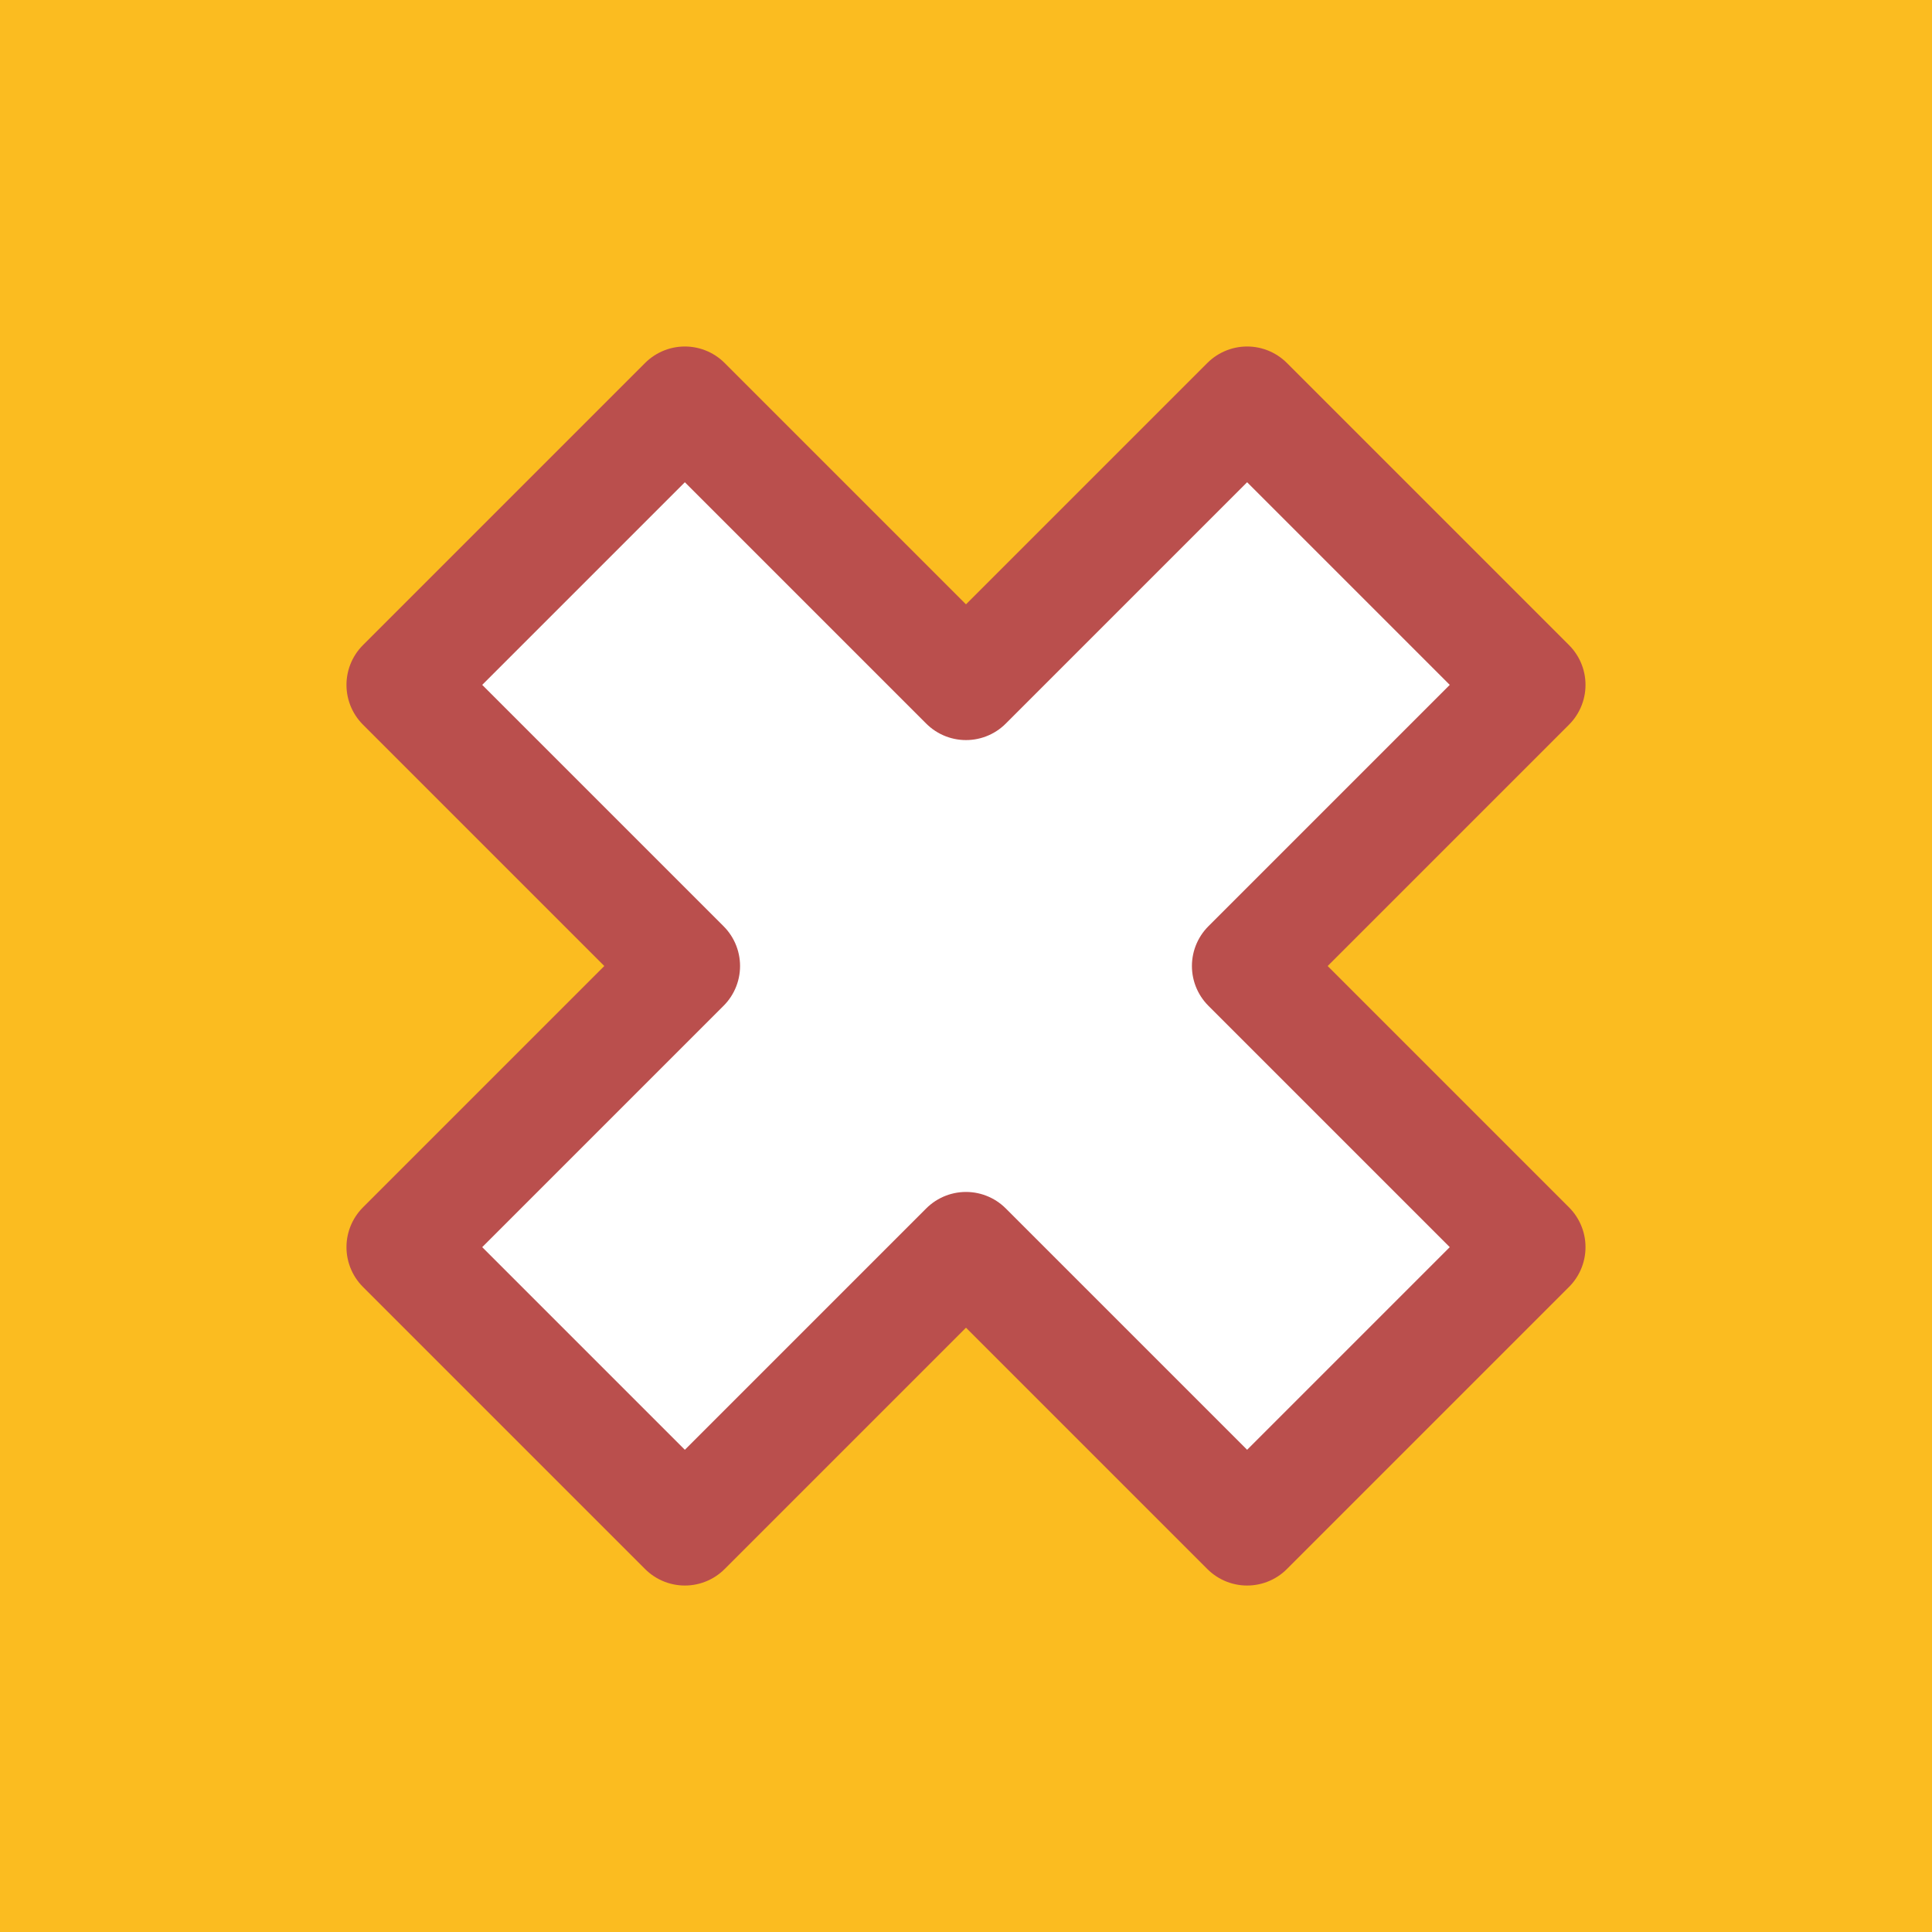
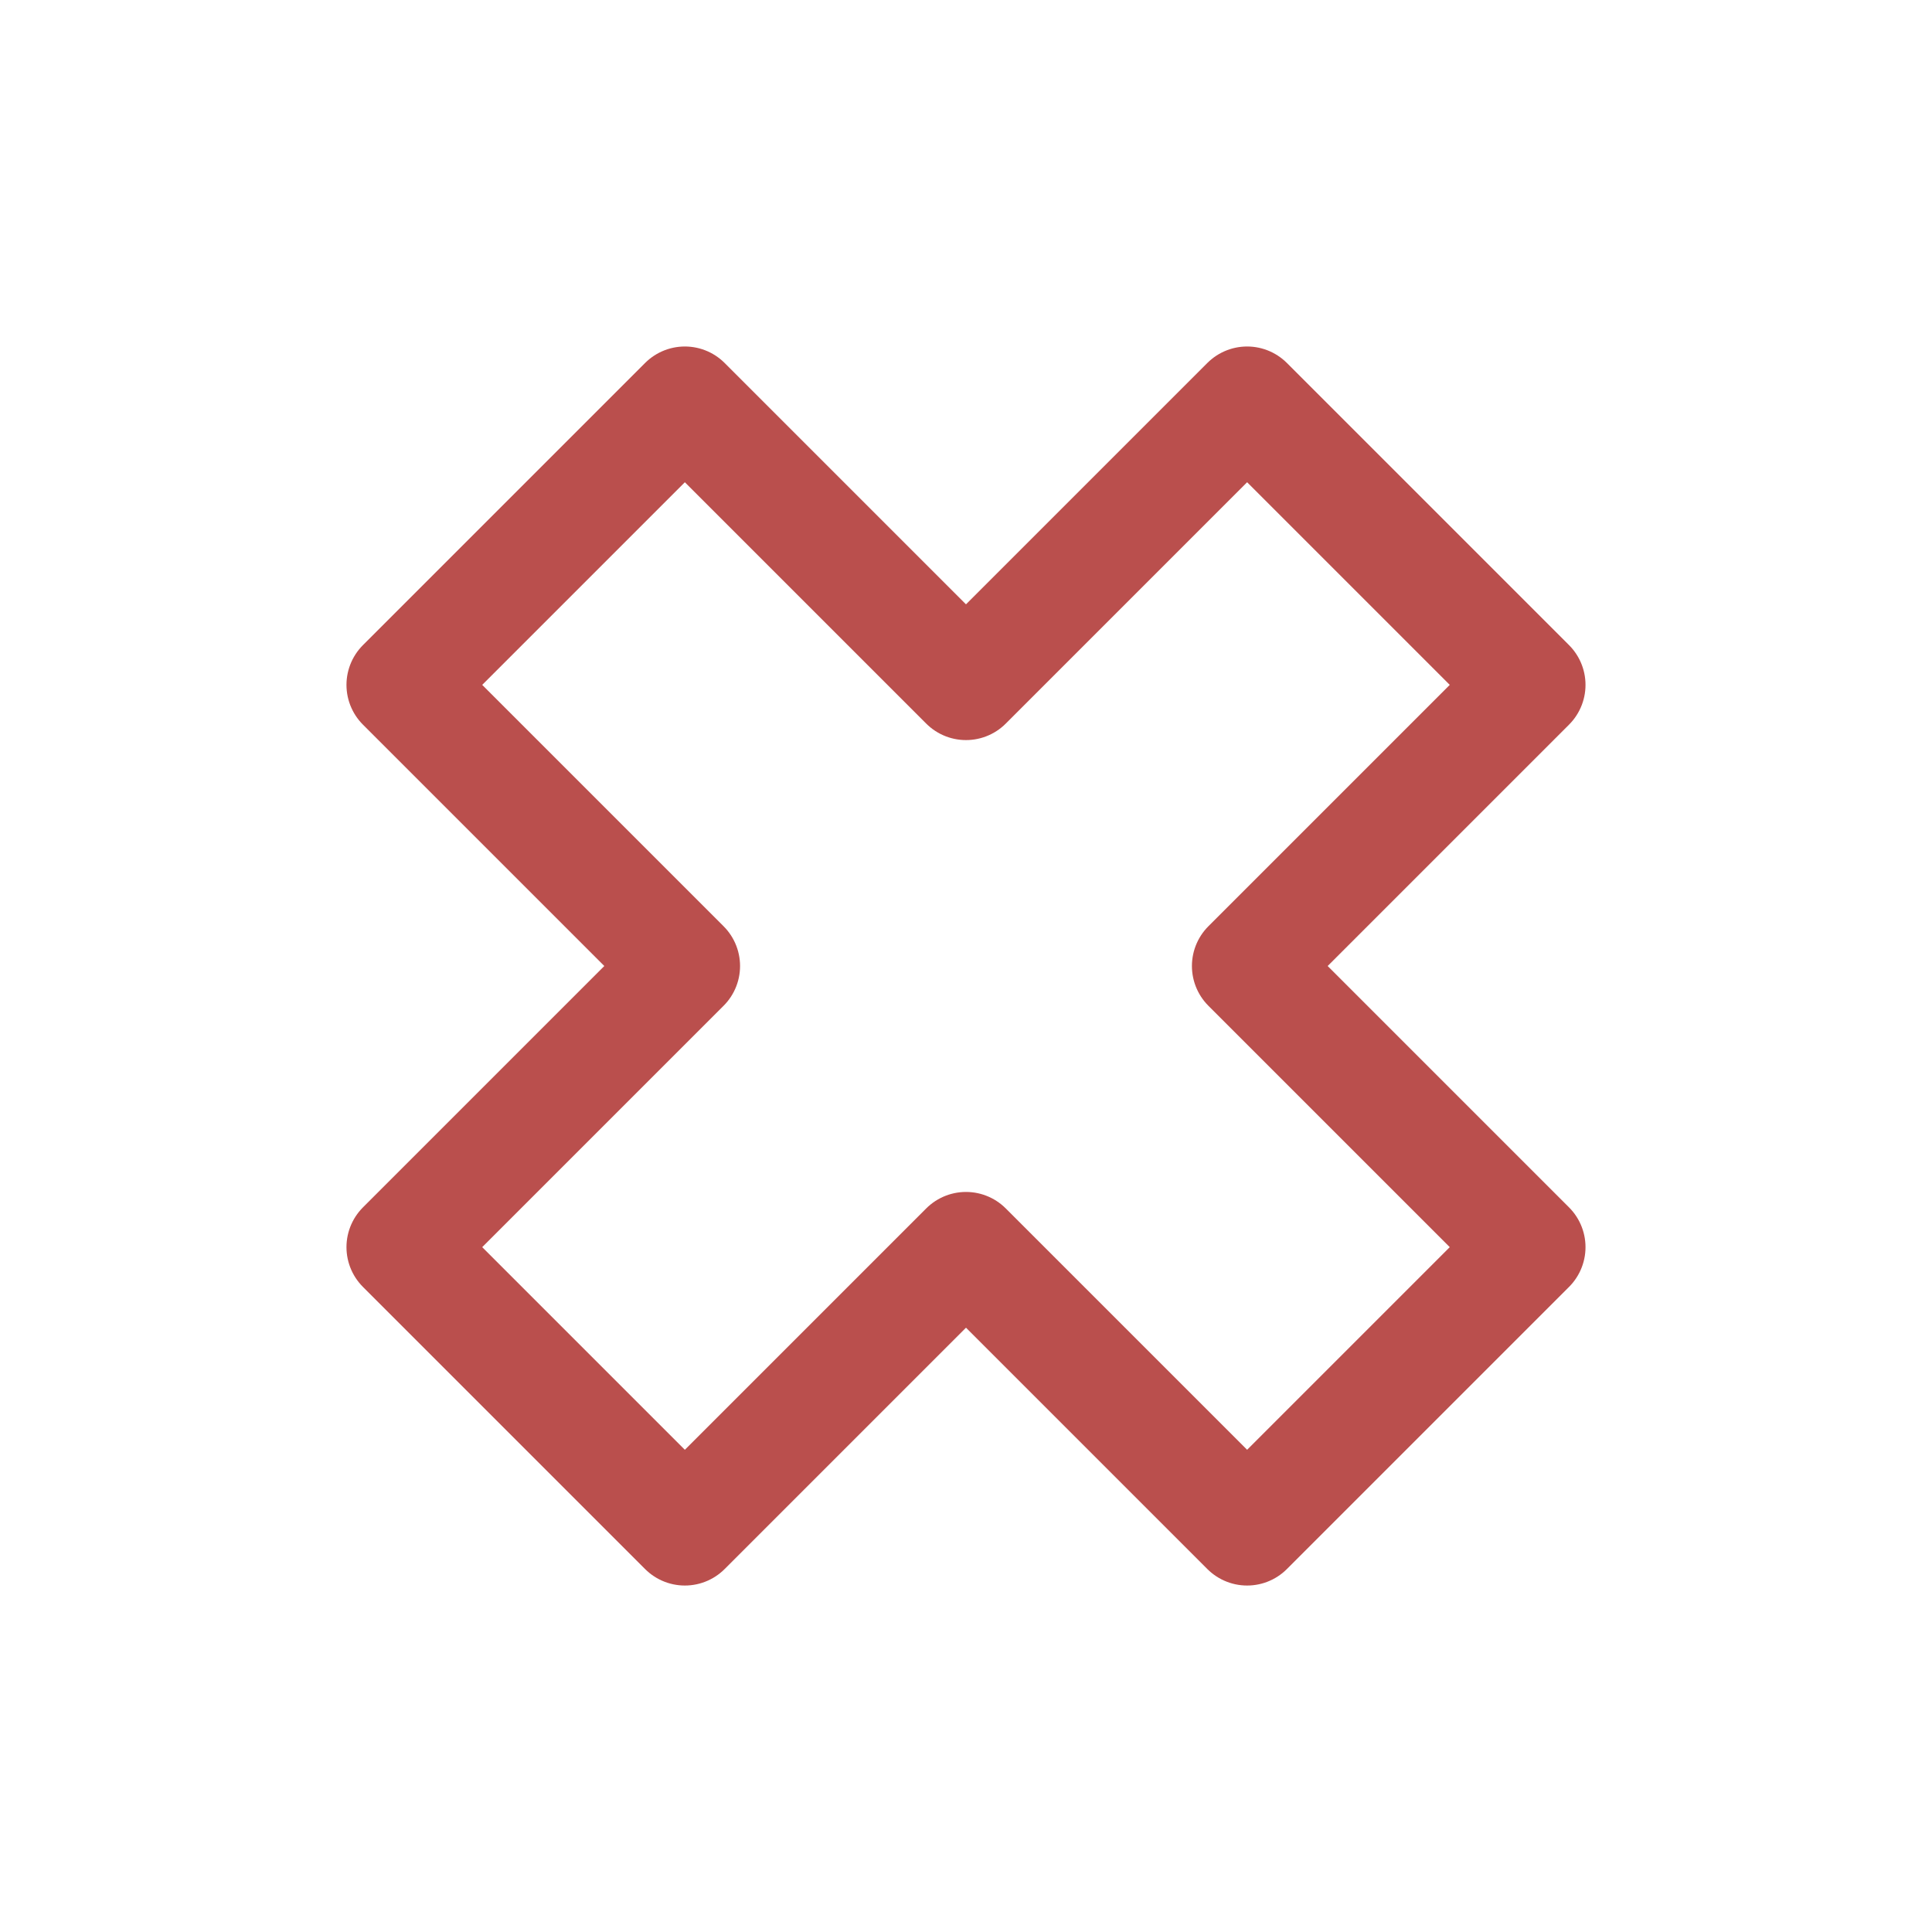
<svg xmlns="http://www.w3.org/2000/svg" xml:space="preserve" width="48.486mm" height="48.486mm" style="shape-rendering:geometricPrecision; text-rendering:geometricPrecision; image-rendering:optimizeQuality; fill-rule:evenodd; clip-rule:evenodd" viewBox="0 0 788.73 788.73">
  <defs>
    <style type="text/css">  .str0 {stroke:#BA4F4D;stroke-width:45.91;stroke-linejoin:round;stroke-miterlimit:22.926} .fil0 {fill:#FBBC20} .fil1 {fill:white;fill-rule:nonzero}  </style>
  </defs>
  <g id="Слой_x0020_1">
-     <rect class="fil0" width="788.73" height="788.73" />
    <path class="fil1 str0" d="M509.13 624.33l115.19 -115.19 -114.77 -114.77 114.77 -114.77 -115.19 -115.19 -114.77 114.77 -114.77 -114.77 -115.19 115.19 114.77 114.77 -114.77 114.77 115.19 115.19 114.77 -114.77 114.77 114.77zm57.6 -57.6m0.21 -114.98m0 -114.77m-0.21 -114.98m-114.98 -0.21m-114.77 -0m-114.98 0.21m-0.21 114.98m0 114.77m0.21 114.98m114.98 0.21m114.77 -0" />
  </g>
</svg>